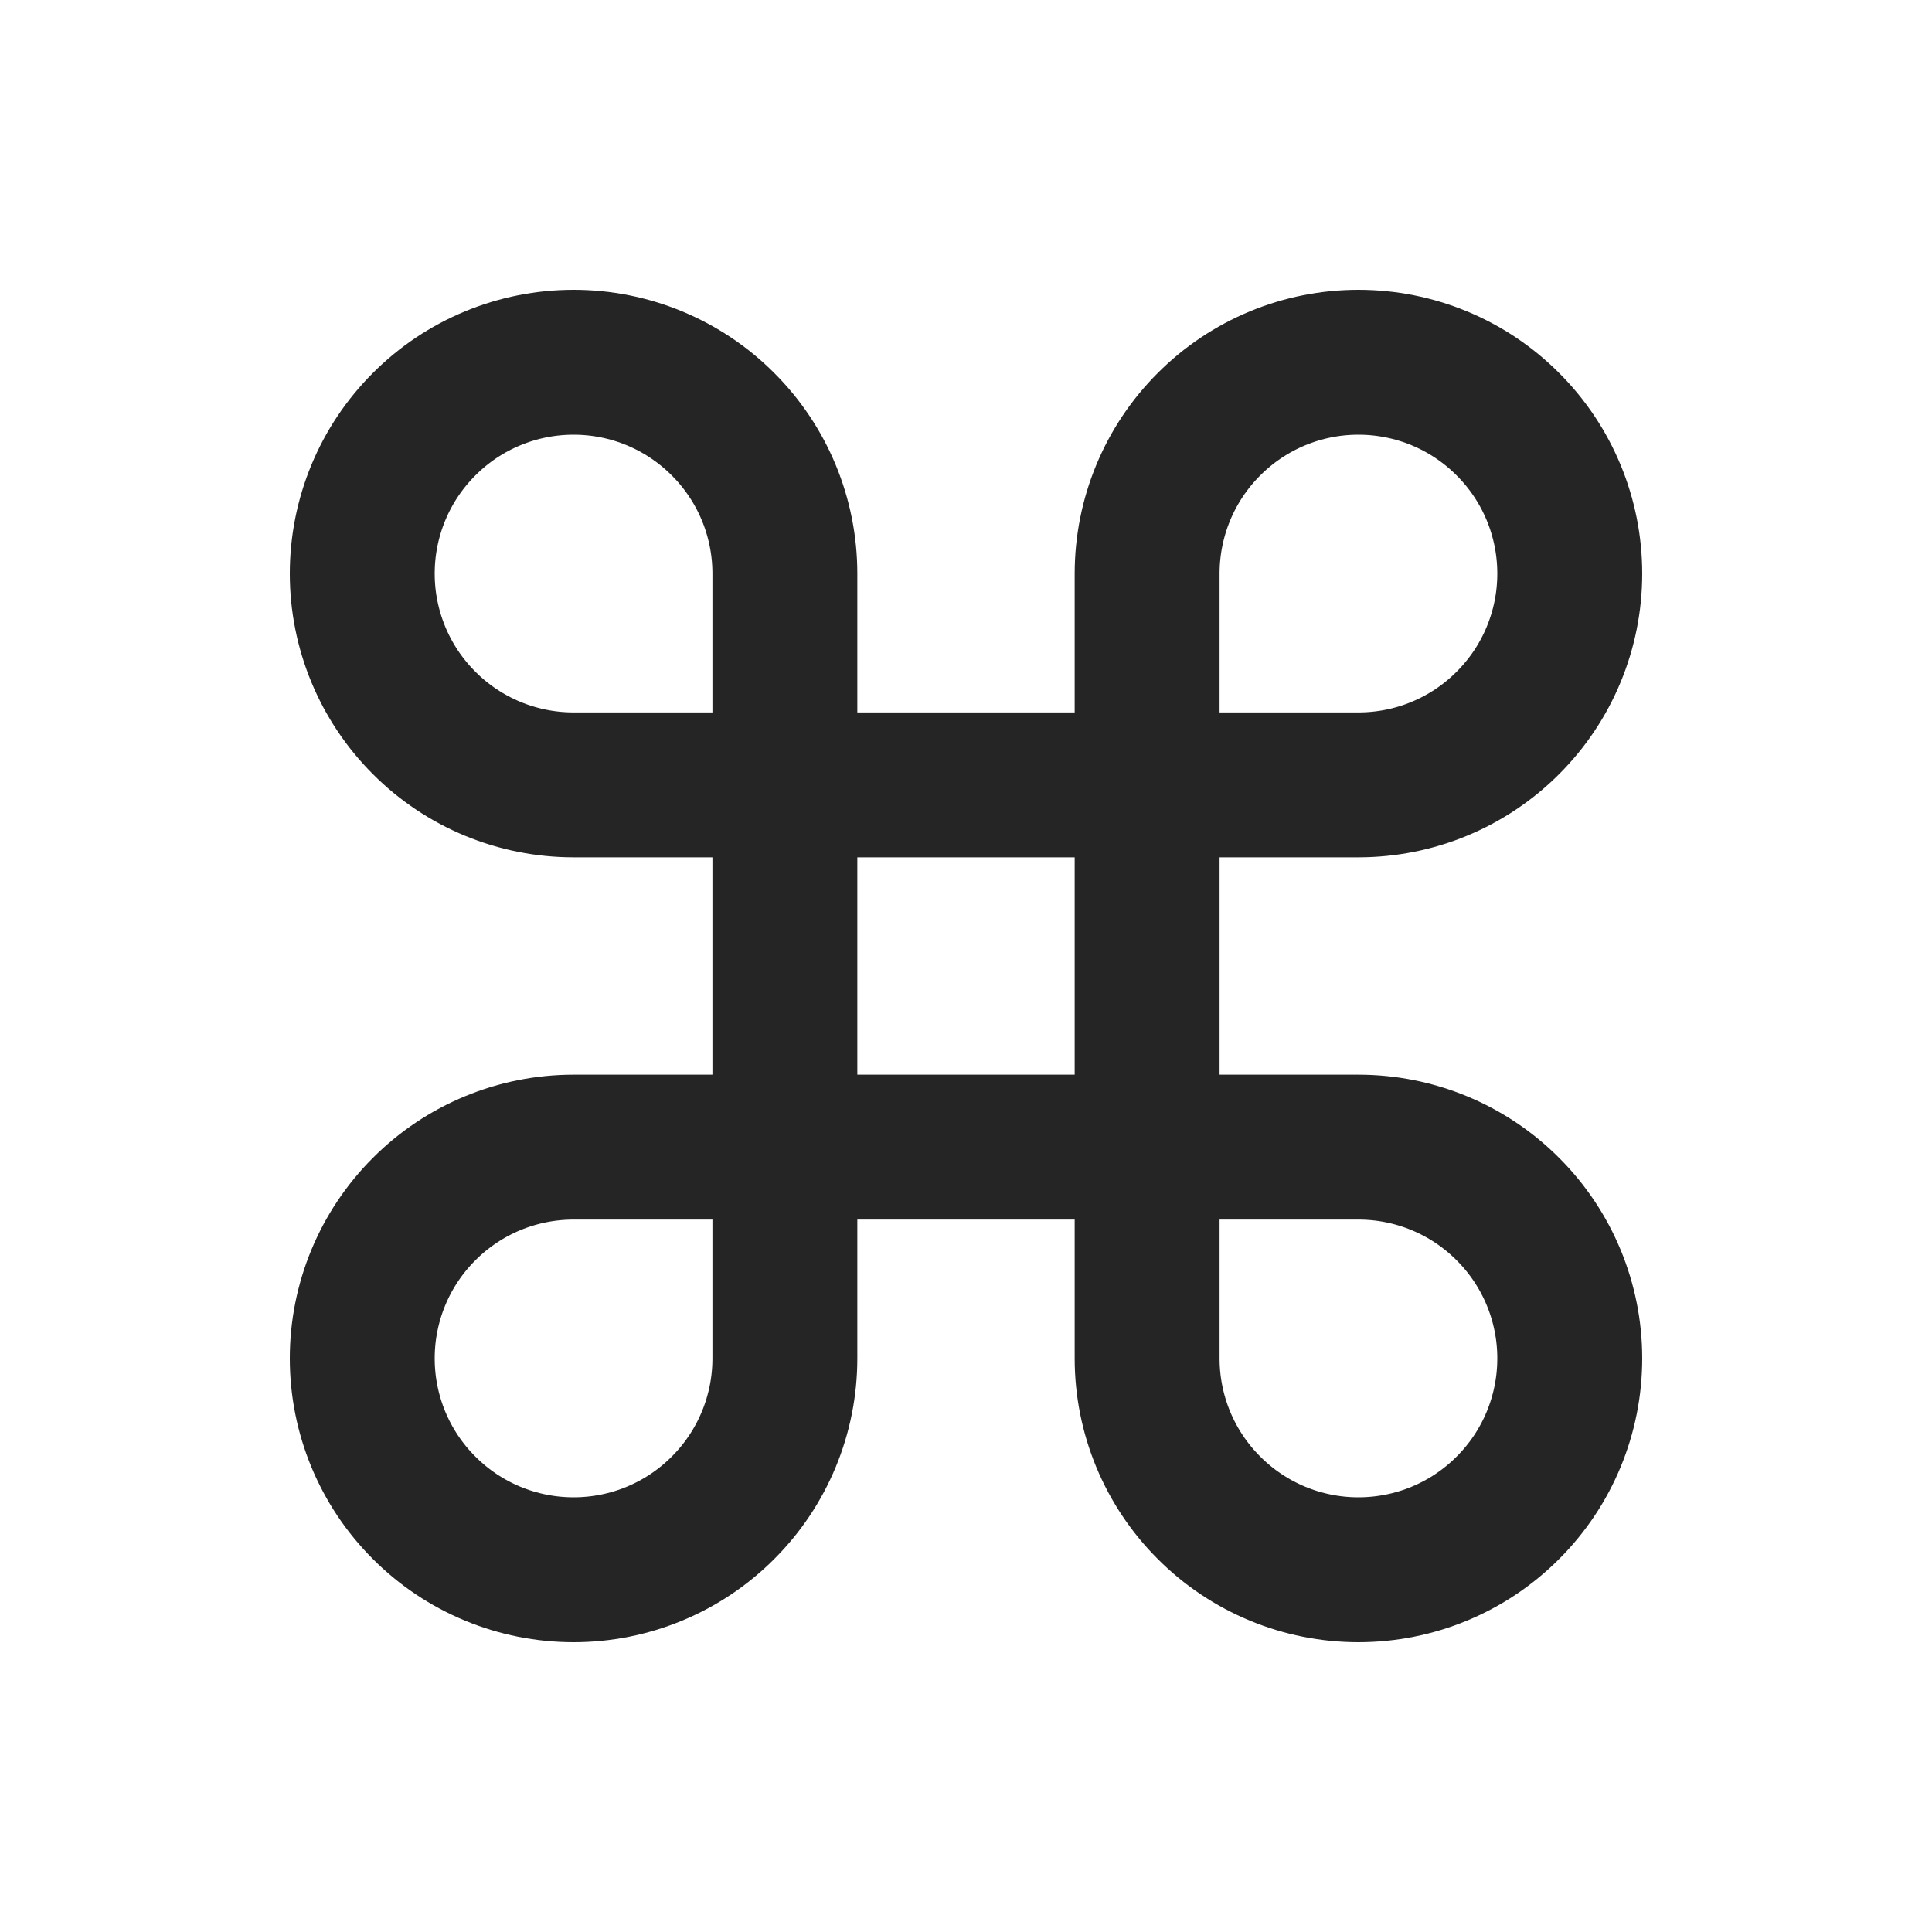
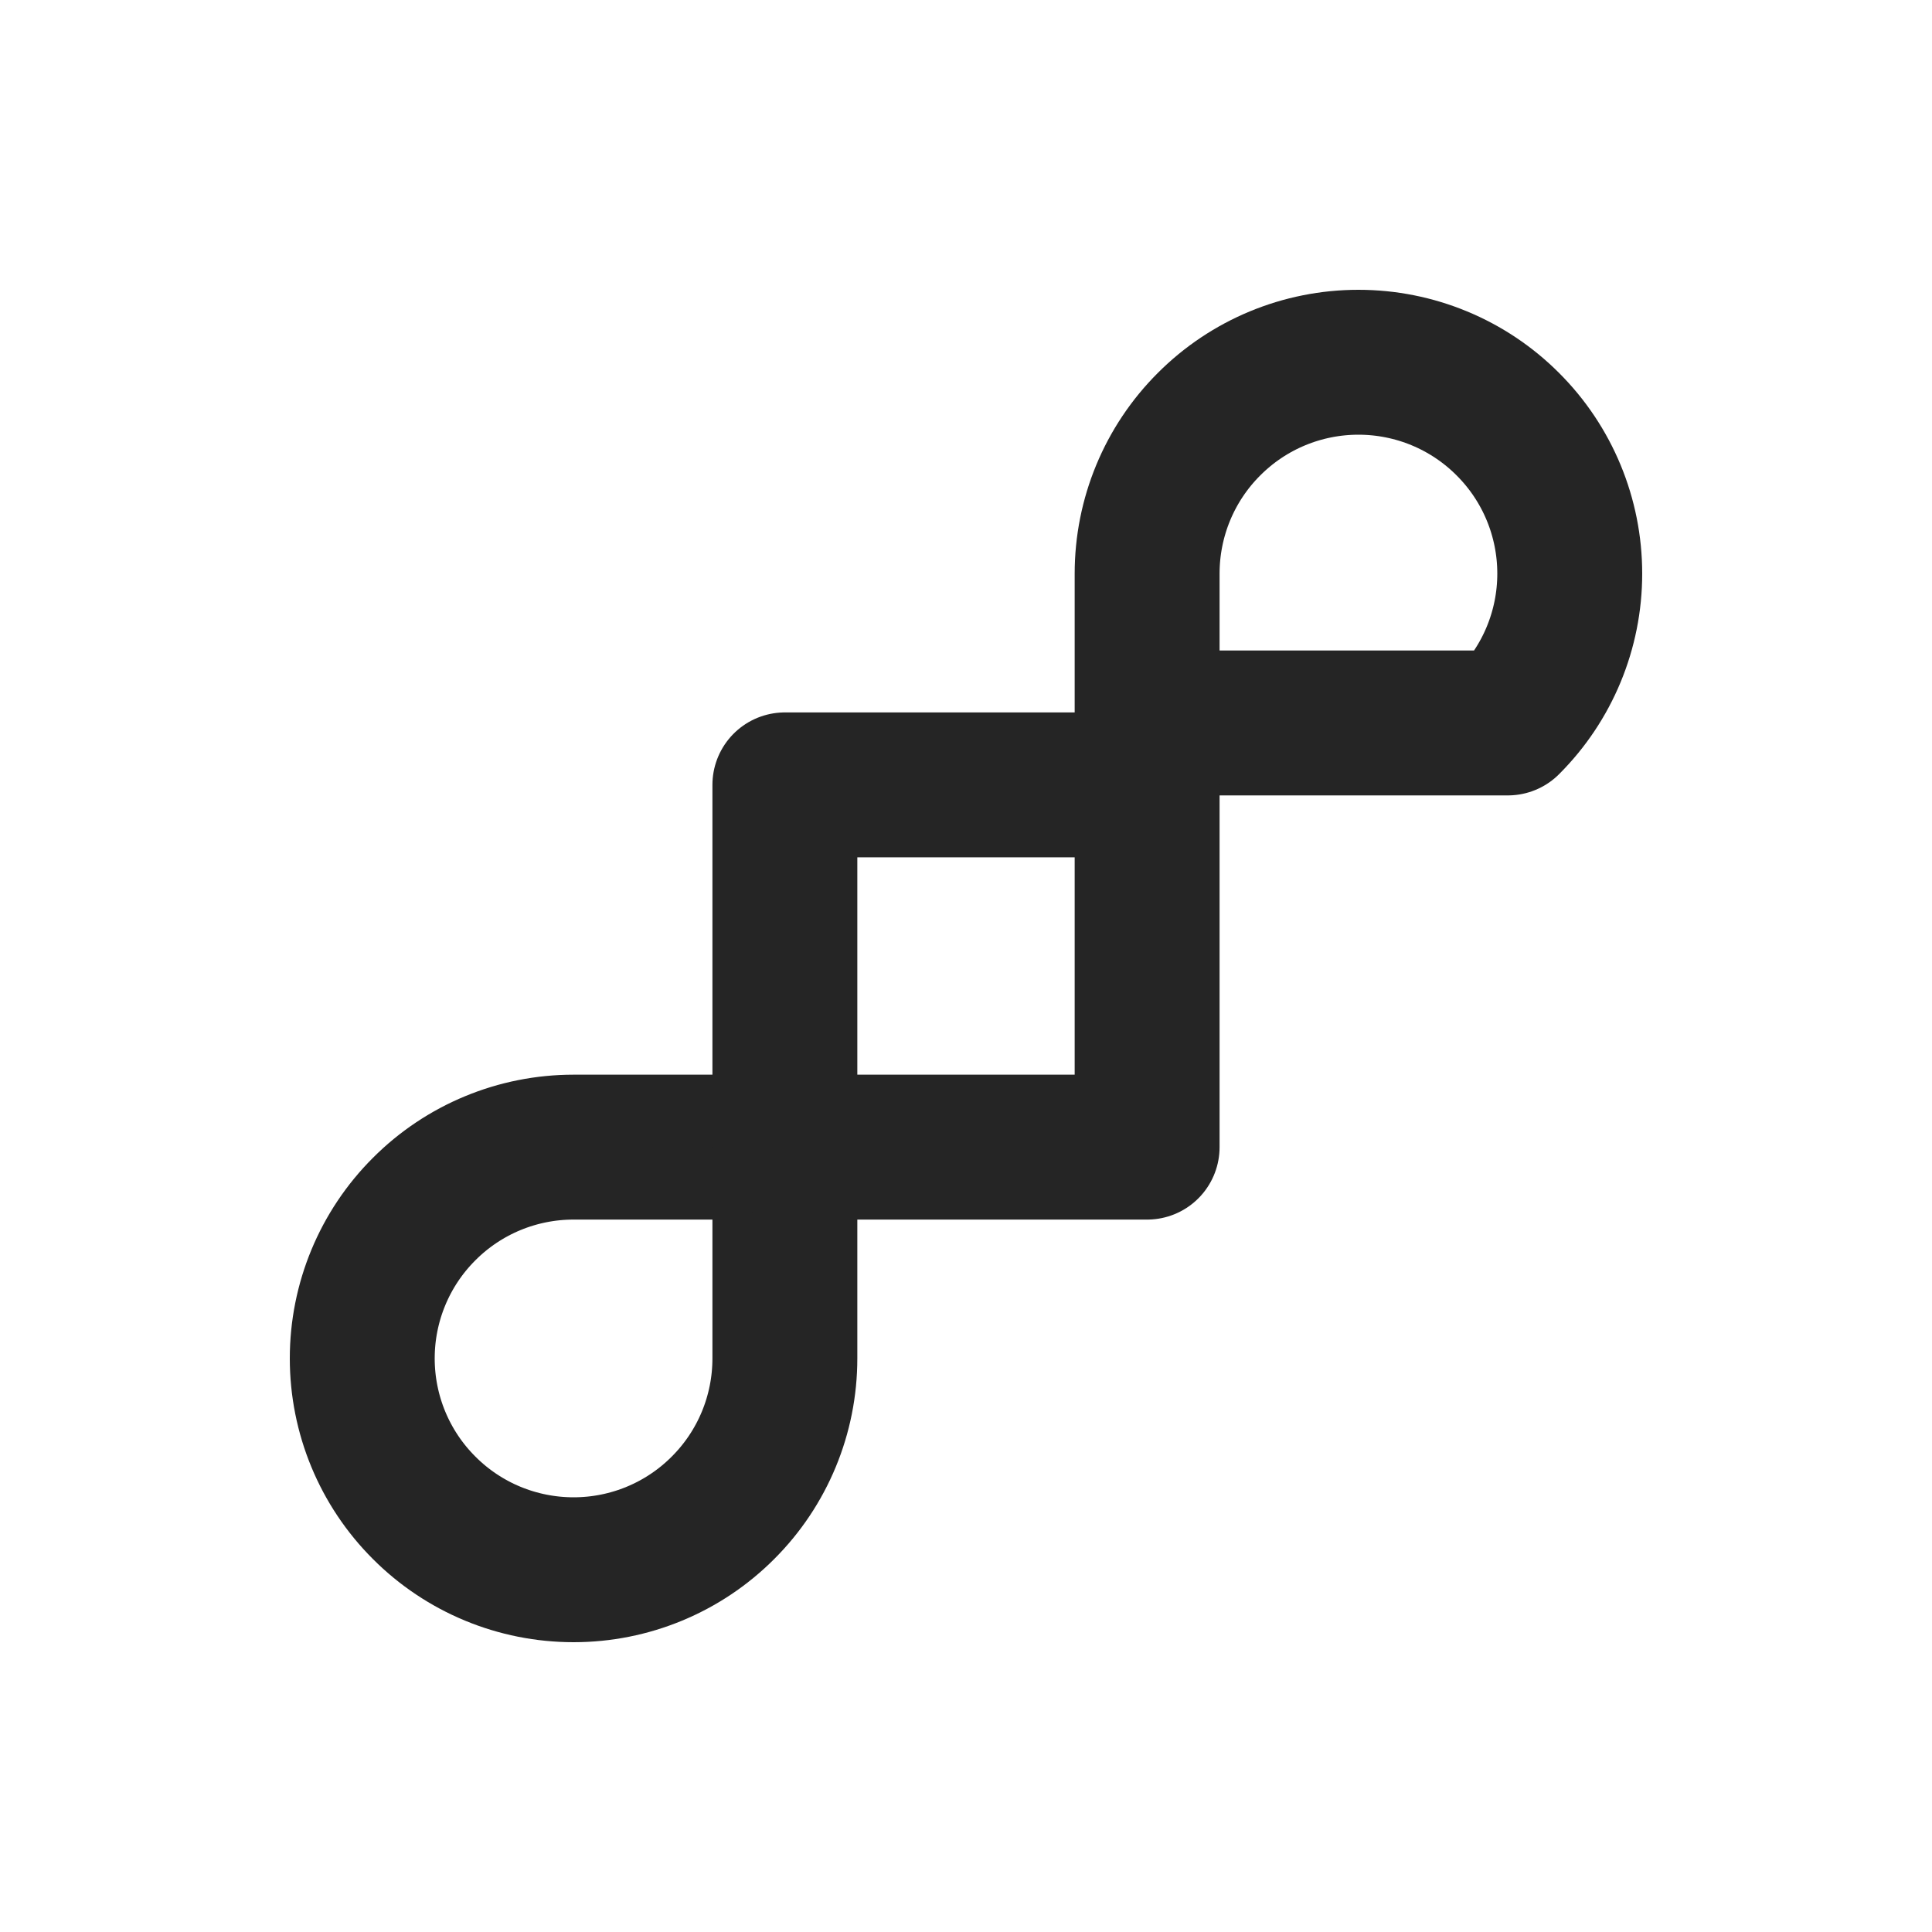
<svg xmlns="http://www.w3.org/2000/svg" width="20" height="20" viewBox="0 0 20 20" fill="none">
  <g id="Icon/Outline/Command">
-     <path id="Vector" d="M14.062 3.75C14.643 3.75 15.199 3.98 15.609 4.391C16.02 4.801 16.25 5.357 16.25 5.938C16.25 6.518 16.02 7.074 15.609 7.484C15.199 7.895 14.643 8.125 14.062 8.125H11.875V5.938C11.875 5.357 12.105 4.801 12.516 4.391C12.926 3.98 13.482 3.75 14.062 3.75V3.75Z" stroke="#252525" stroke-width="1.5" stroke-linecap="round" stroke-linejoin="round" />
-     <path id="Vector_2" d="M8.125 8.125H5.938C5.357 8.125 4.801 7.895 4.391 7.484C3.98 7.074 3.75 6.518 3.75 5.938C3.75 5.357 3.98 4.801 4.391 4.391C4.801 3.98 5.357 3.75 5.938 3.75C6.518 3.75 7.074 3.98 7.484 4.391C7.895 4.801 8.125 5.357 8.125 5.938V8.125Z" stroke="#252525" stroke-width="1.5" stroke-linecap="round" stroke-linejoin="round" />
-     <path id="Vector_3" d="M11.875 11.875H14.062C14.643 11.875 15.199 12.105 15.609 12.516C16.02 12.926 16.25 13.482 16.25 14.062C16.25 14.643 16.02 15.199 15.609 15.609C15.199 16.02 14.643 16.25 14.062 16.25C13.482 16.25 12.926 16.02 12.516 15.609C12.105 15.199 11.875 14.643 11.875 14.062V11.875Z" stroke="#252525" stroke-width="1.5" stroke-linecap="round" stroke-linejoin="round" />
+     <path id="Vector" d="M14.062 3.75C14.643 3.75 15.199 3.98 15.609 4.391C16.02 4.801 16.25 5.357 16.25 5.938C16.25 6.518 16.02 7.074 15.609 7.484H11.875V5.938C11.875 5.357 12.105 4.801 12.516 4.391C12.926 3.98 13.482 3.75 14.062 3.75V3.75Z" stroke="#252525" stroke-width="1.5" stroke-linecap="round" stroke-linejoin="round" />
    <path id="Vector_4" d="M5.938 16.25C5.357 16.25 4.801 16.02 4.391 15.609C3.98 15.199 3.75 14.643 3.75 14.062C3.75 13.482 3.98 12.926 4.391 12.516C4.801 12.105 5.357 11.875 5.938 11.875H8.125V14.062C8.125 14.643 7.895 15.199 7.484 15.609C7.074 16.02 6.518 16.25 5.938 16.25V16.25Z" stroke="#252525" stroke-width="1.5" stroke-linecap="round" stroke-linejoin="round" />
    <path id="Vector_5" d="M11.875 8.125H8.125V11.875H11.875V8.125Z" stroke="#252525" stroke-width="1.5" stroke-linecap="round" stroke-linejoin="round" />
  </g>
</svg>